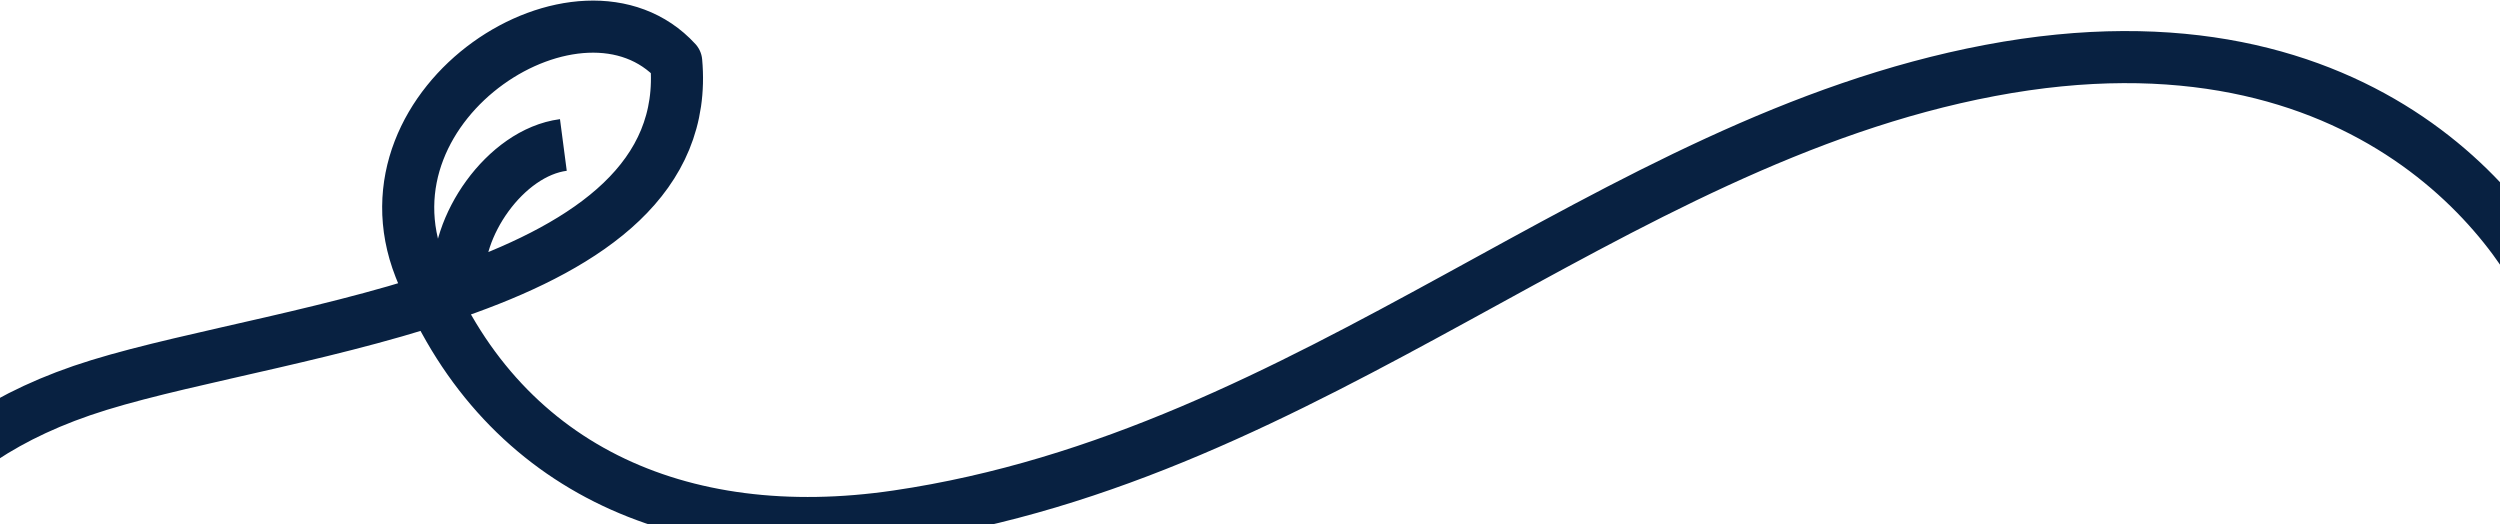
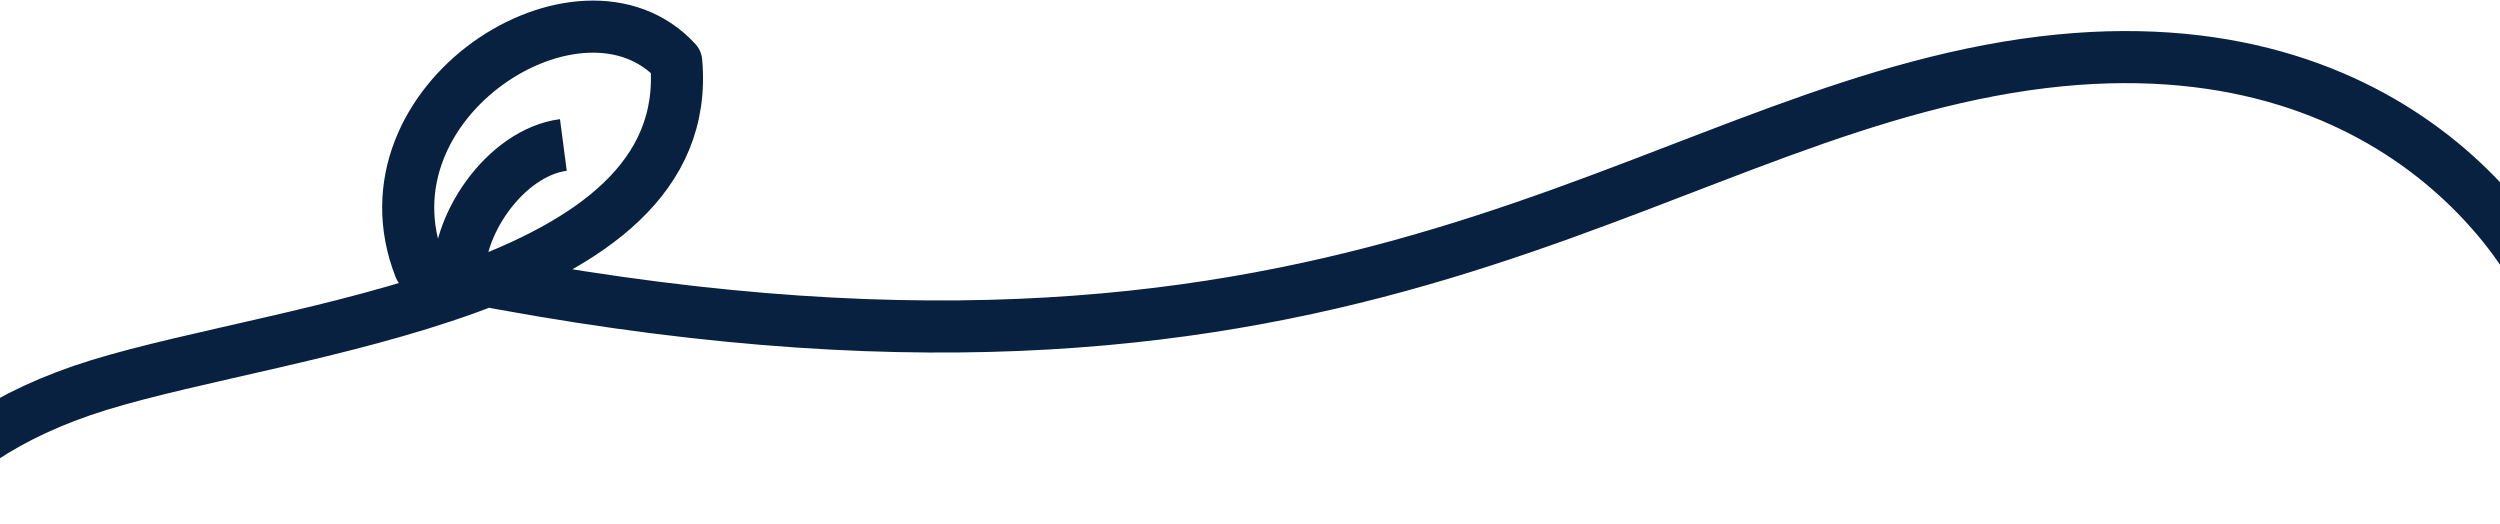
<svg xmlns="http://www.w3.org/2000/svg" width="1440" height="302" viewBox="0 0 1440 302" fill="none">
-   <path d="M-86 363.55C-77.969 324.788 -51.987 255.299 57.136 221.737C166.26 188.174 401.5 169 389.5 35.5C335 -24 204.128 58 241.843 154.139C286.721 268.535 391.12 315.862 516.778 297.371C757.7 261.918 926.103 82.19 1146.24 40.592C1366.38 -1.007 1458.97 137.025 1475.5 188.55M264.5 163C261.5 131 290.9 87.9 324.5 83.5" stroke="#082141" stroke-width="30" stroke-linejoin="round" />
+   <path d="M-86 363.55C-77.969 324.788 -51.987 255.299 57.136 221.737C166.26 188.174 401.5 169 389.5 35.5C335 -24 204.128 58 241.843 154.139C757.7 261.918 926.103 82.19 1146.24 40.592C1366.38 -1.007 1458.97 137.025 1475.5 188.55M264.5 163C261.5 131 290.9 87.9 324.5 83.5" stroke="#082141" stroke-width="30" stroke-linejoin="round" />
</svg>